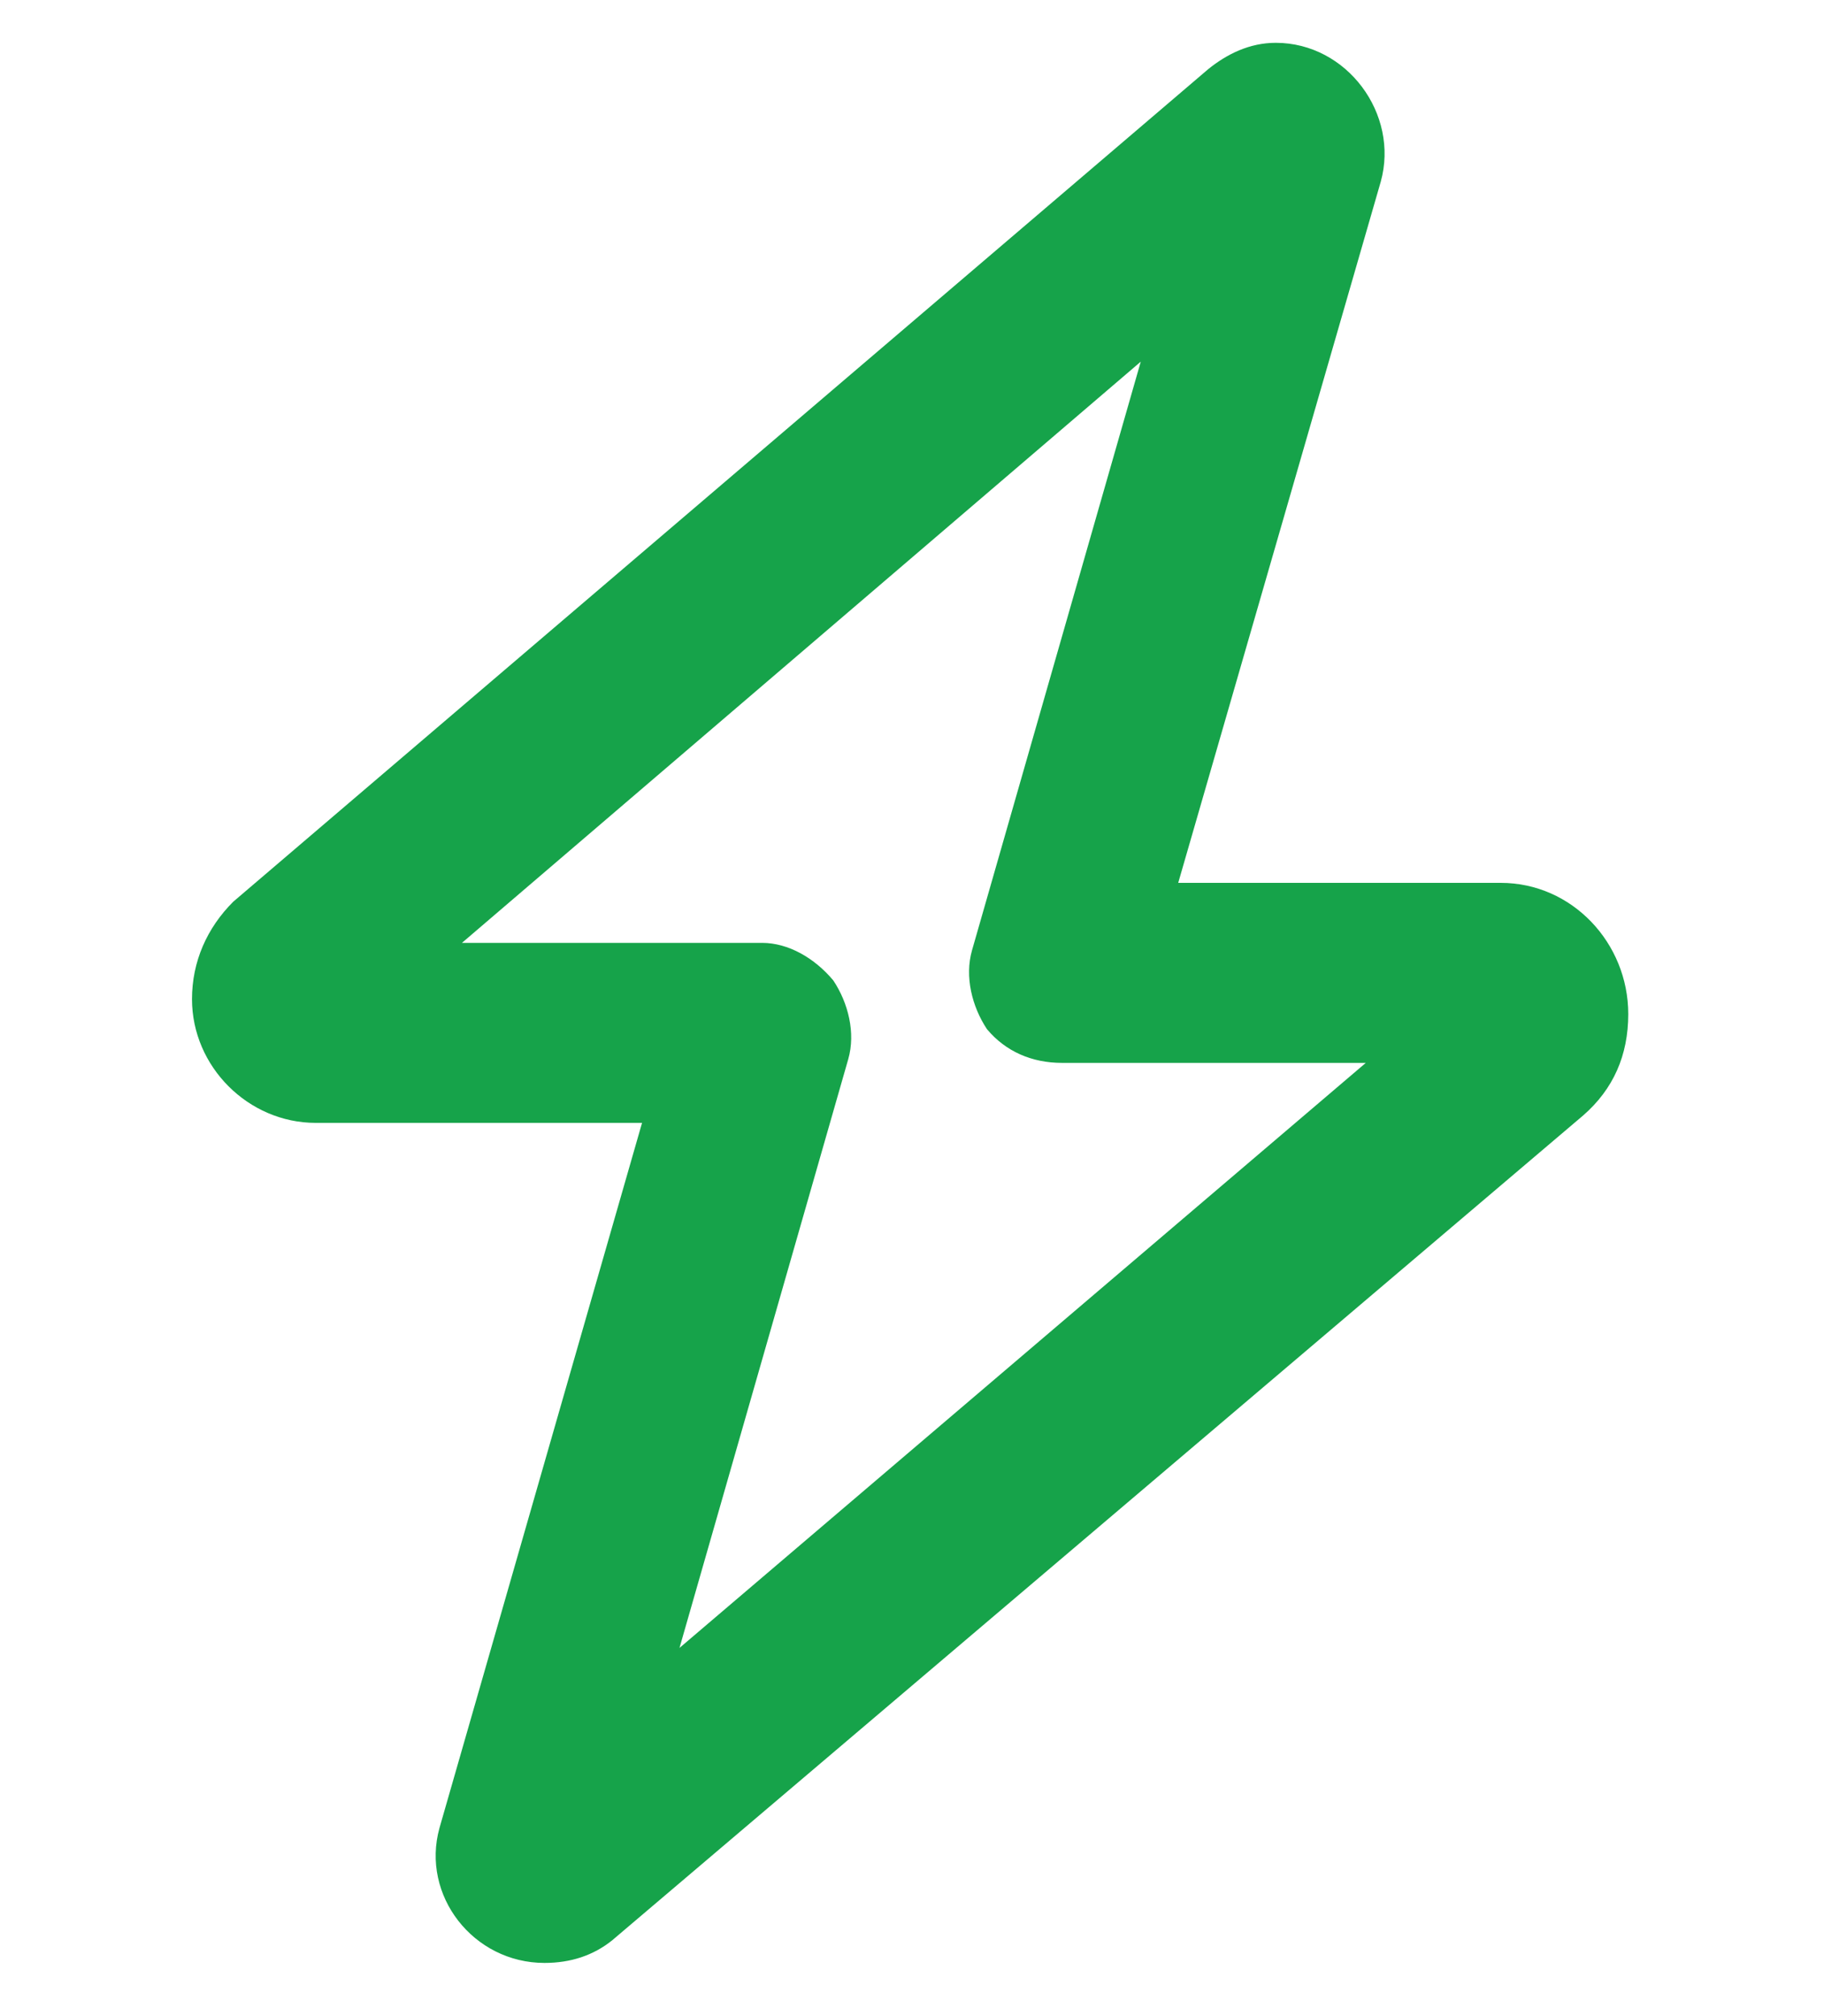
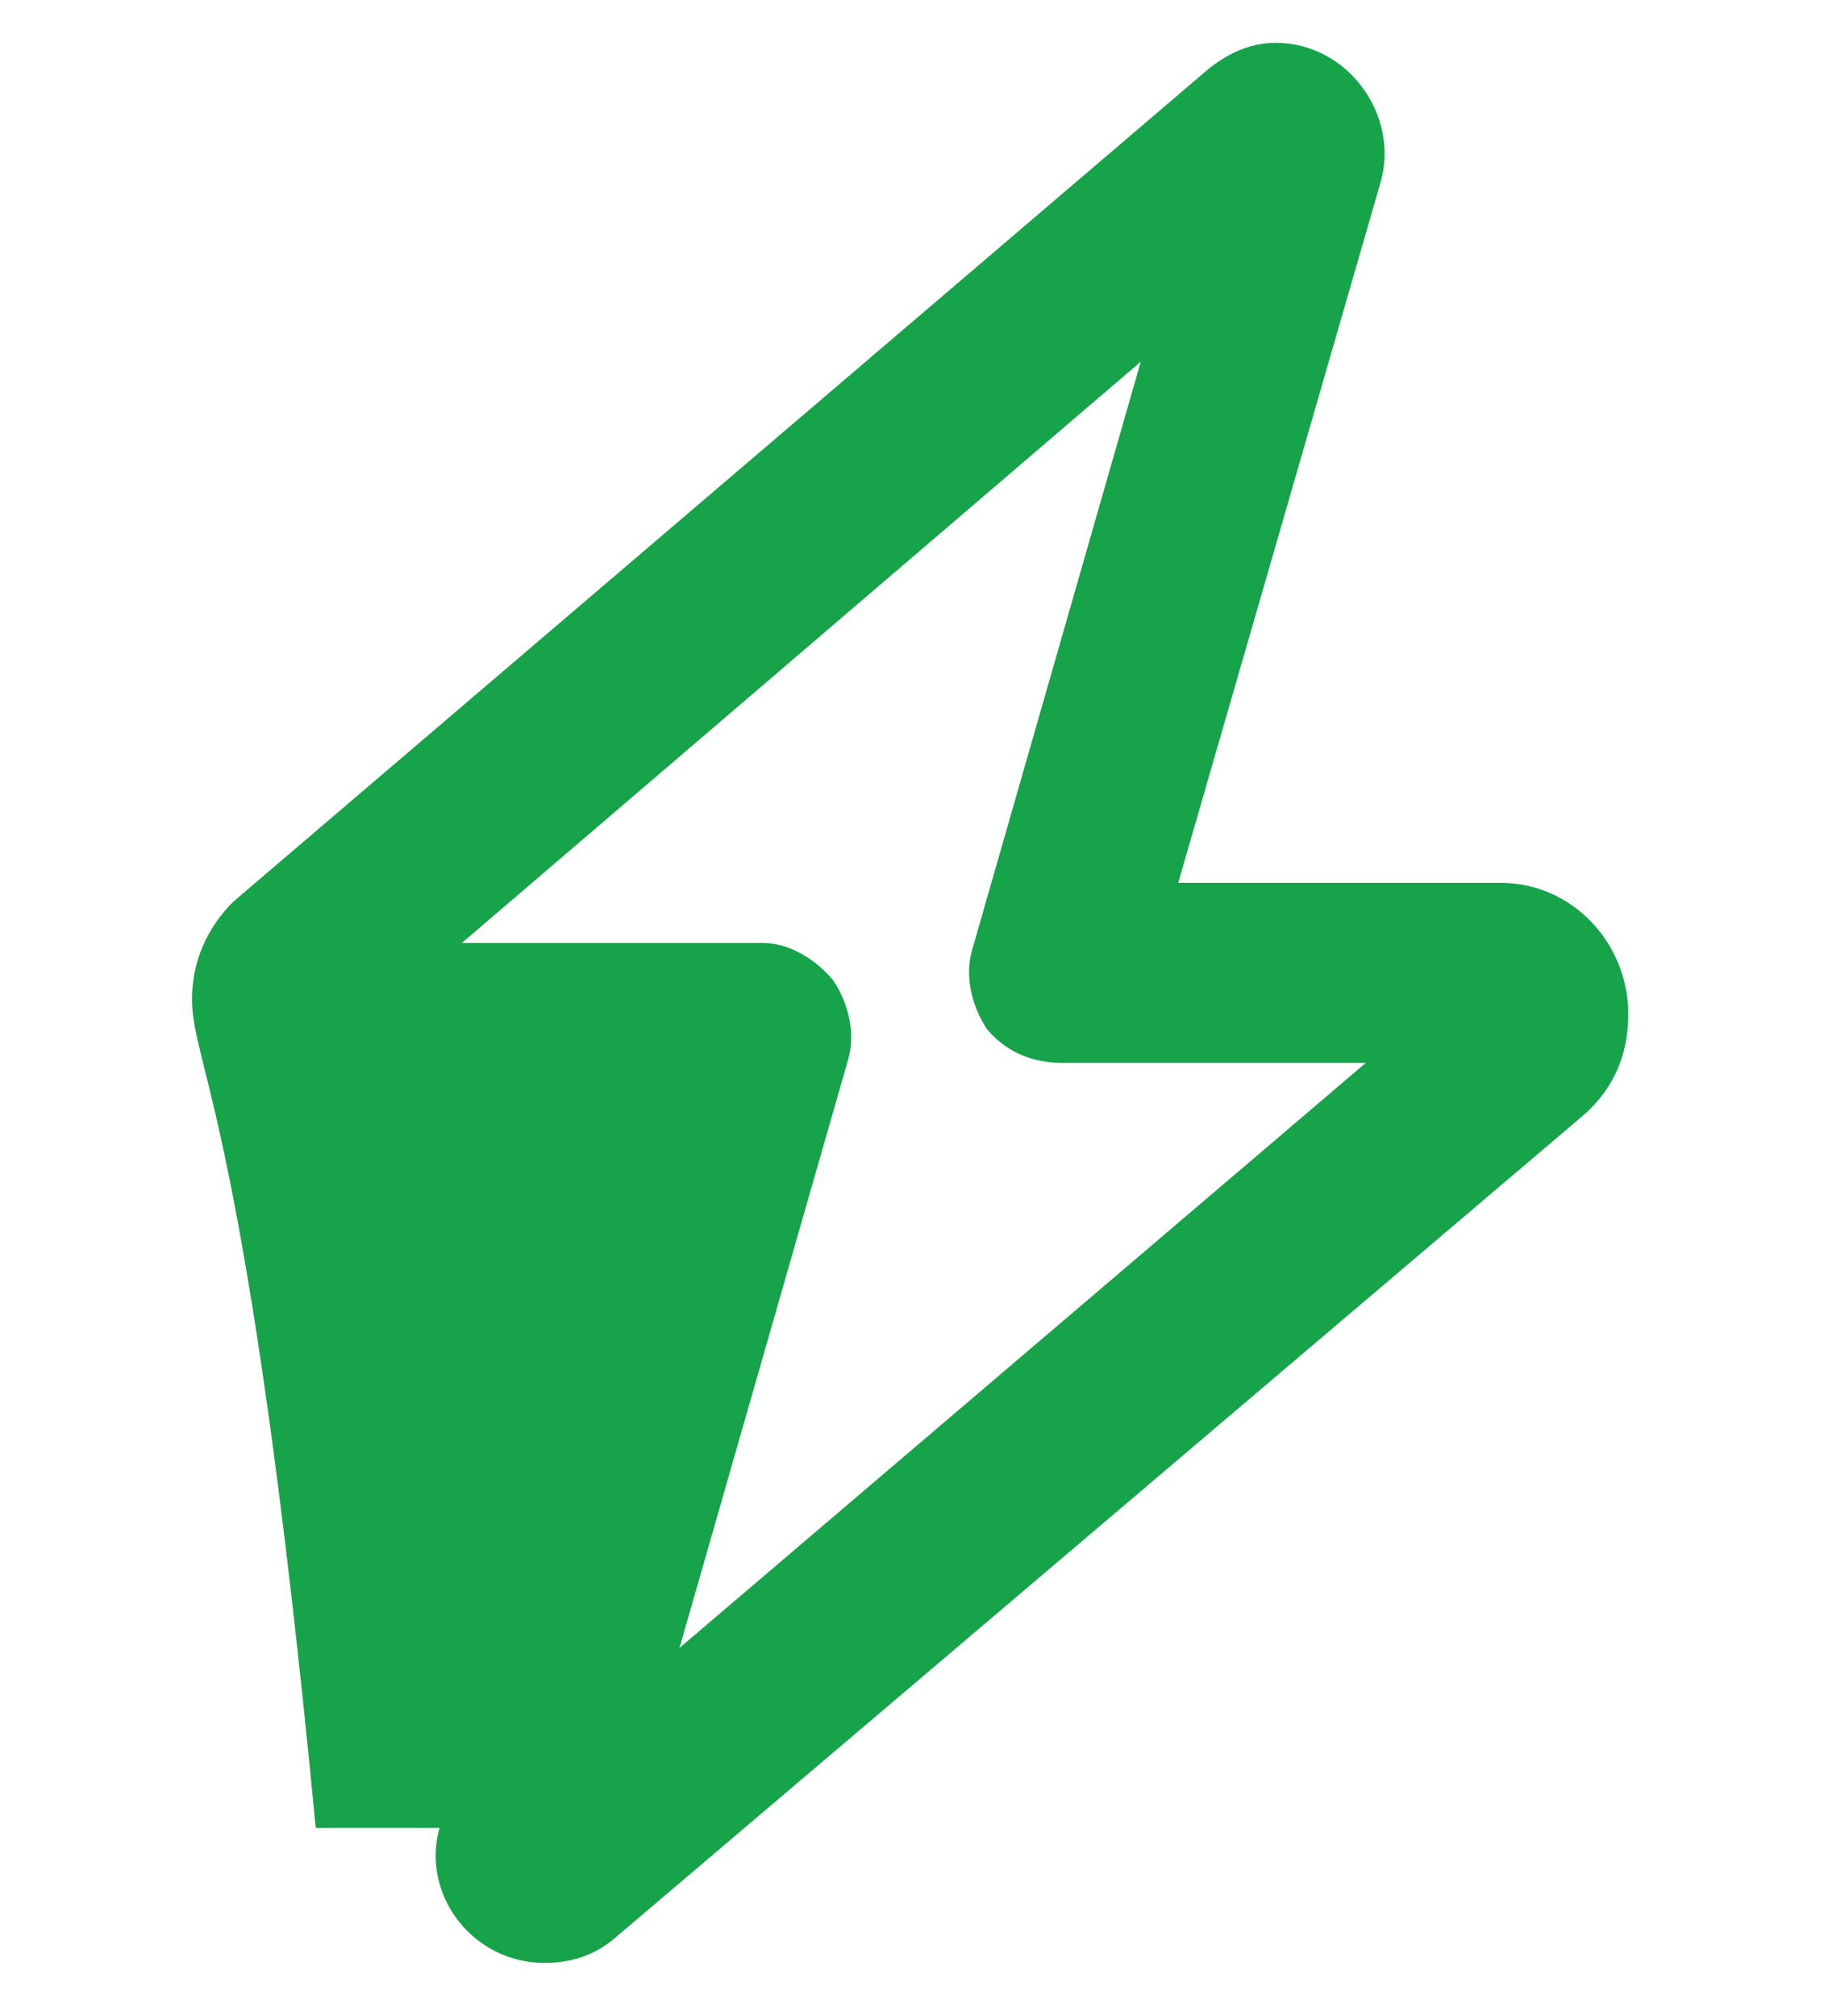
<svg xmlns="http://www.w3.org/2000/svg" width="19" height="21" viewBox="0 0 19 21" fill="none">
-   <path d="M13.289 0.446C14.031 0.446 14.578 1.188 14.383 1.892L12.273 9.196H15.633C16.375 9.196 16.961 9.821 16.961 10.563C16.961 10.993 16.805 11.345 16.492 11.618L6.375 20.212C6.18 20.368 5.945 20.446 5.672 20.446C4.93 20.446 4.383 19.743 4.578 19.04L6.688 11.696H3.289C2.586 11.696 2 11.11 2 10.407C2 10.017 2.156 9.665 2.43 9.392L12.586 0.72C12.781 0.563 13.016 0.446 13.289 0.446ZM11.883 3.767L4.812 9.821H7.938C8.211 9.821 8.484 9.978 8.68 10.212C8.836 10.446 8.914 10.759 8.836 11.032L7.078 17.165L14.227 11.071H11.062C10.75 11.071 10.477 10.954 10.281 10.72C10.125 10.485 10.047 10.173 10.125 9.899L11.883 3.767Z" fill="#16A34A" />
+   <path d="M13.289 0.446C14.031 0.446 14.578 1.188 14.383 1.892L12.273 9.196H15.633C16.375 9.196 16.961 9.821 16.961 10.563C16.961 10.993 16.805 11.345 16.492 11.618L6.375 20.212C6.18 20.368 5.945 20.446 5.672 20.446C4.93 20.446 4.383 19.743 4.578 19.04H3.289C2.586 11.696 2 11.11 2 10.407C2 10.017 2.156 9.665 2.43 9.392L12.586 0.72C12.781 0.563 13.016 0.446 13.289 0.446ZM11.883 3.767L4.812 9.821H7.938C8.211 9.821 8.484 9.978 8.68 10.212C8.836 10.446 8.914 10.759 8.836 11.032L7.078 17.165L14.227 11.071H11.062C10.75 11.071 10.477 10.954 10.281 10.72C10.125 10.485 10.047 10.173 10.125 9.899L11.883 3.767Z" fill="#16A34A" />
</svg>